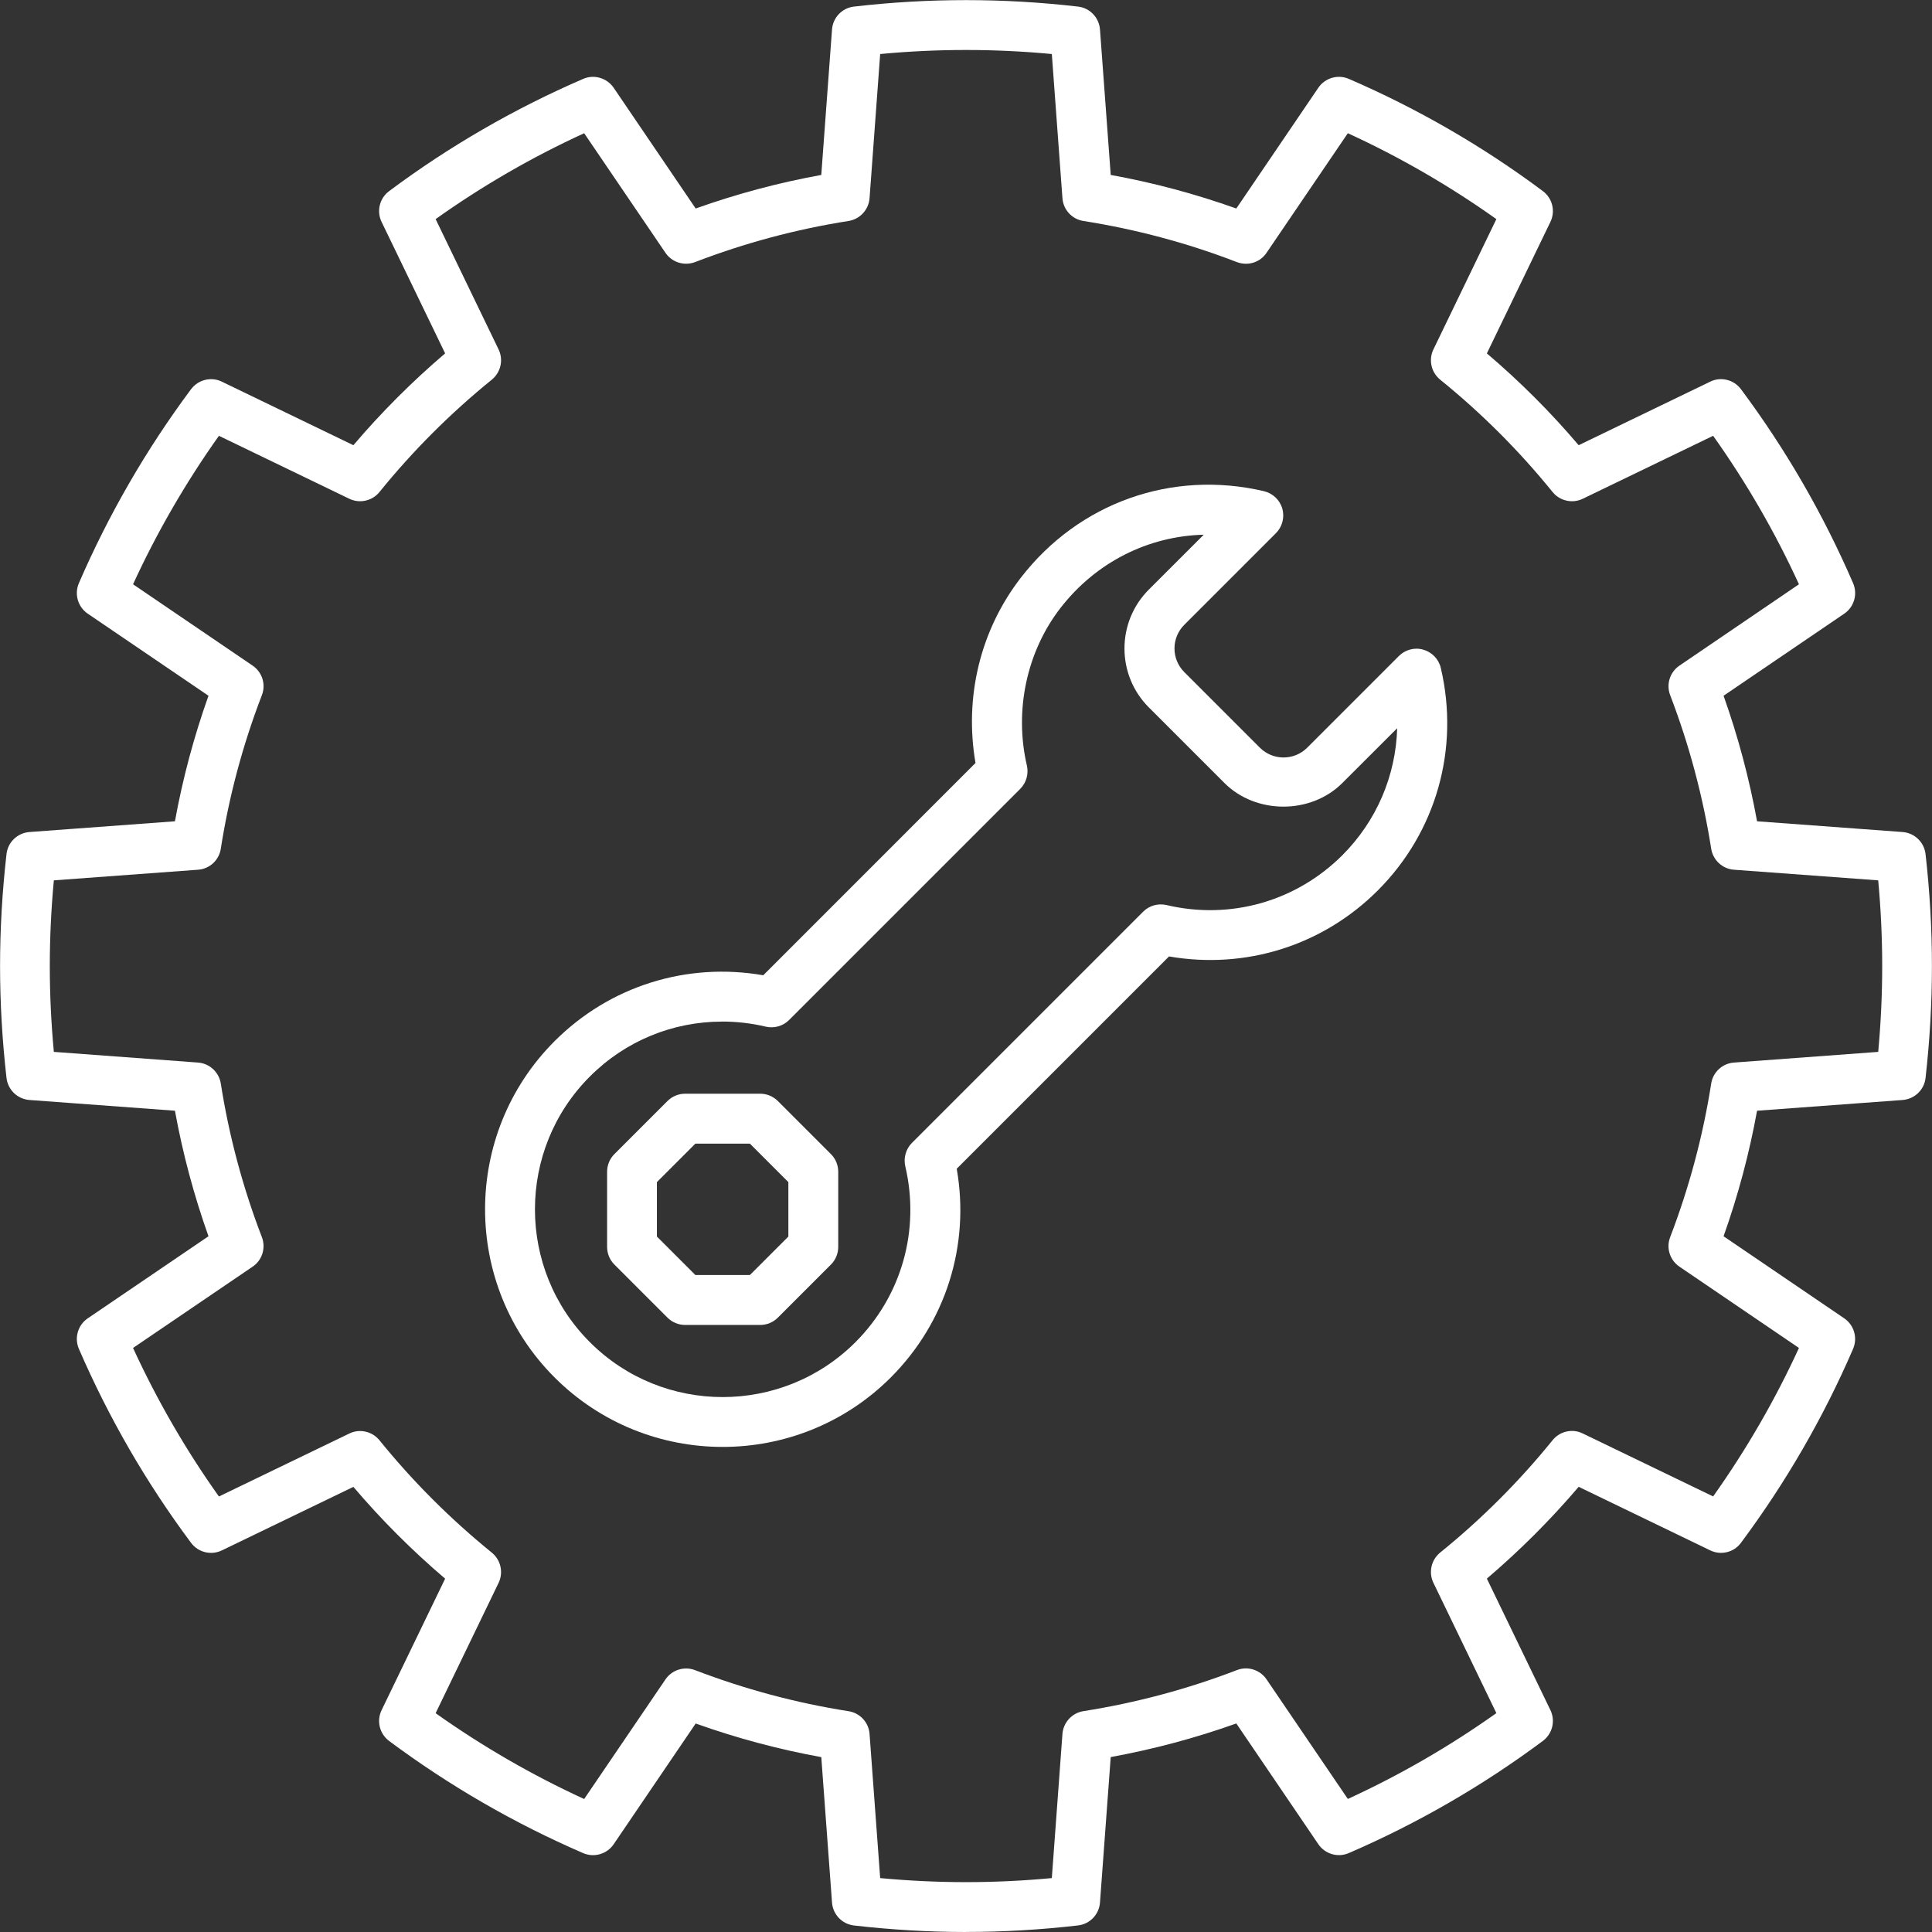
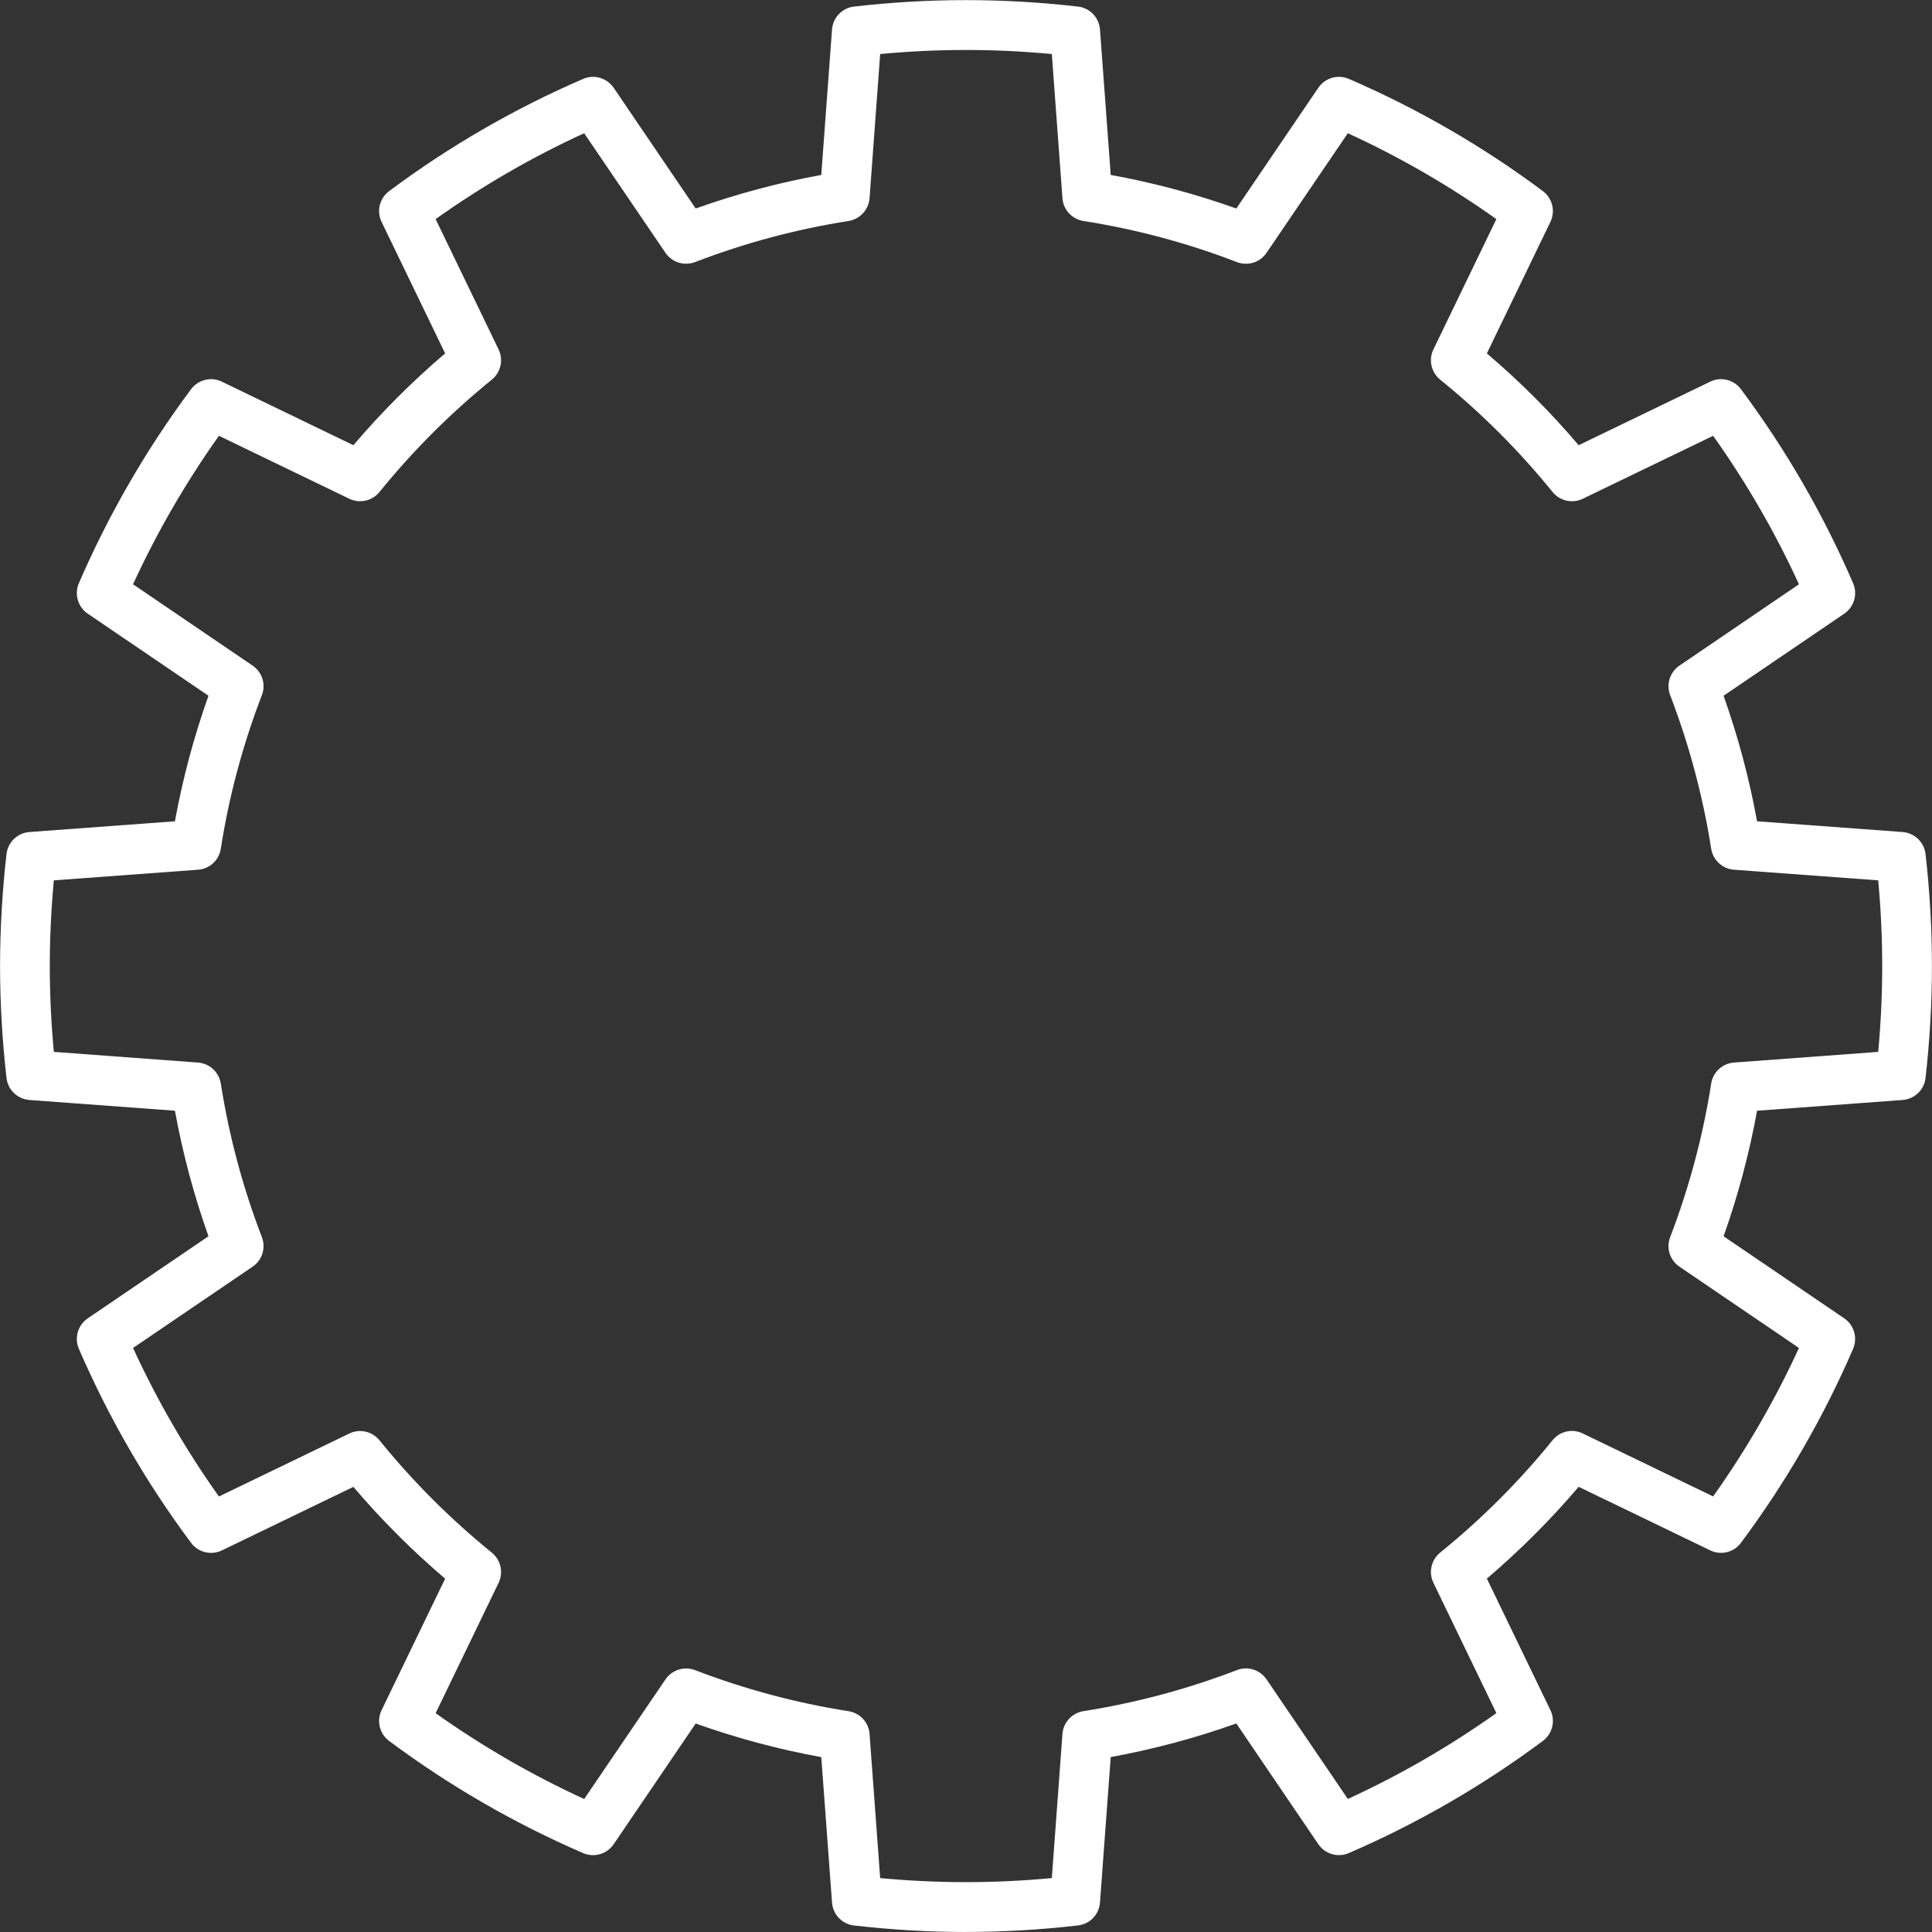
<svg xmlns="http://www.w3.org/2000/svg" id="Critical_Infrastructure" data-name="Critical Infrastructure" version="1.1" viewBox="0 0 32.934 32.934">
  <rect x="0" y="0" width="32.934" height="32.934" fill="#333333" stroke="none" />
  <defs>
    <style>
      .cls-1 {
        fill: #fff;
        stroke-width: 0px;
      }
    </style>
  </defs>
  <path class="cls-1" d="M16.467,32.934c-.631,0-1.273-.038-1.909-.111-.203-.023-.36-.188-.375-.391l-.183-2.479c-.726-.132-1.443-.324-2.141-.573l-1.398,2.058c-.115.169-.335.232-.521.151-1.171-.506-2.283-1.149-3.306-1.911-.164-.122-.218-.342-.129-.526l1.083-2.241c-.562-.479-1.087-1.003-1.564-1.565l-2.242,1.083c-.182.088-.404.035-.525-.129-.762-1.021-1.405-2.134-1.912-3.306-.081-.188-.018-.406.151-.521l2.058-1.399c-.248-.696-.44-1.414-.572-2.14l-2.479-.183c-.204-.015-.368-.172-.392-.375-.073-.641-.11-1.283-.11-1.909s.037-1.269.11-1.909c.023-.203.188-.36.392-.375l2.479-.183c.132-.727.324-1.444.572-2.14l-2.058-1.399c-.169-.115-.232-.333-.151-.521.508-1.173,1.151-2.285,1.912-3.306.122-.163.346-.217.525-.128l2.242,1.083c.478-.562,1.002-1.086,1.564-1.565l-1.083-2.241c-.089-.184-.035-.404.129-.526,1.021-.762,2.135-1.406,3.306-1.912.186-.082.405-.017.521.151l1.398,2.058c.696-.248,1.413-.44,2.141-.572l.183-2.479c.015-.204.172-.368.375-.391,1.275-.147,2.543-.147,3.818,0,.203.023.36.188.375.391l.183,2.479c.729.132,1.445.324,2.141.572l1.398-2.058c.114-.168.334-.233.521-.151,1.171.506,2.284,1.149,3.306,1.912.164.122.218.342.129.526l-1.083,2.241c.562.478,1.087,1.002,1.565,1.565l2.242-1.083c.18-.09.404-.035.525.129.764,1.024,1.406,2.137,1.911,3.306.081.187.018.405-.151.52l-2.057,1.399c.248.697.439,1.415.571,2.14l2.48.183c.203.015.368.172.392.375.072.635.109,1.277.109,1.909s-.037,1.273-.109,1.909c-.023.203-.188.36-.392.375l-2.48.183c-.132.726-.323,1.443-.571,2.14l2.057,1.399c.168.115.231.333.151.52-.504,1.168-1.147,2.28-1.911,3.306-.12.165-.344.218-.525.129l-2.242-1.083c-.479.562-1.004,1.087-1.565,1.565l1.083,2.241c.089.184.035.404-.129.526-1.022.762-2.135,1.405-3.306,1.911-.187.082-.406.018-.521-.151l-1.398-2.058c-.696.249-1.414.44-2.141.573l-.183,2.479c-.015.204-.172.368-.375.391-.636.074-1.278.111-1.909.111ZM15.004,32.015c.979.092,1.947.092,2.926,0l.181-2.457c.015-.197.163-.358.358-.389.892-.14,1.772-.375,2.617-.7.185-.071.393-.005.504.158l1.386,2.039c.888-.407,1.736-.898,2.532-1.463l-1.073-2.221c-.086-.178-.038-.391.115-.516.702-.568,1.347-1.212,1.916-1.915.124-.154.339-.203.515-.115l2.222,1.073c.566-.797,1.057-1.646,1.463-2.531l-2.038-1.386c-.163-.111-.229-.32-.157-.504.324-.846.56-1.727.699-2.617.03-.195.191-.344.389-.358l2.458-.182c.045-.488.068-.978.068-1.462s-.023-.974-.068-1.462l-2.458-.181c-.197-.014-.358-.163-.389-.358-.14-.891-.375-1.771-.699-2.617-.071-.184-.006-.393.157-.504l2.038-1.387c-.406-.886-.896-1.734-1.463-2.531l-2.222,1.073c-.176.086-.391.038-.515-.115-.569-.703-1.214-1.347-1.916-1.915-.153-.124-.201-.338-.115-.516l1.073-2.221c-.795-.565-1.645-1.057-2.532-1.464l-1.386,2.039c-.111.164-.316.228-.505.158-.841-.325-1.722-.56-2.616-.701-.195-.03-.344-.191-.358-.389l-.181-2.457c-.98-.092-1.945-.092-2.926,0l-.181,2.457c-.015.197-.163.358-.358.389-.893.14-1.773.376-2.617.701-.186.069-.393.005-.504-.158l-1.386-2.039c-.888.407-1.737.898-2.532,1.464l1.073,2.221c.086.178.038.391-.115.516-.702.569-1.347,1.213-1.915,1.915-.124.153-.339.201-.515.115l-2.222-1.073c-.564.794-1.056,1.643-1.464,2.531l2.039,1.387c.163.111.229.32.157.504-.325.844-.561,1.725-.7,2.617-.03.196-.191.344-.389.358l-2.457.181c-.046.492-.069.982-.069,1.462s.023.97.069,1.462l2.457.182c.197.014.358.163.389.358.14.892.375,1.772.7,2.617.071.185.006.394-.157.504l-2.039,1.386c.408.888.898,1.737,1.464,2.532l2.222-1.073c.176-.087.391-.038.515.115.568.702,1.213,1.346,1.915,1.915.153.125.201.338.115.516l-1.073,2.221c.796.565,1.645,1.056,2.532,1.463l1.386-2.039c.111-.163.319-.228.504-.158.847.325,1.727.561,2.617.7.195.03.344.191.358.389l.181,2.457ZM32.401,18.327h.01-.01Z" />
-   <path class="cls-1" d="M12.318,24.665c-1.037,0-2.075-.395-2.865-1.185-1.579-1.58-1.579-4.151,0-5.731.939-.94,2.253-1.351,3.558-1.124l3.618-3.619c-.194-1.125.082-2.266.775-3.161.988-1.276,2.572-1.84,4.143-1.472.149.036.27.149.312.298s0,.308-.108.417l-1.563,1.563c-.107.107-.167.251-.167.403s.06.296.167.403l1.289,1.289c.222.221.582.223.806,0l1.563-1.563c.109-.109.27-.152.417-.108.148.042.263.161.298.312.323,1.378-.078,2.796-1.075,3.793-.941.94-2.253,1.35-3.558,1.124l-3.619,3.619c.228,1.302-.184,2.617-1.123,3.557-.79.79-1.828,1.185-2.866,1.185ZM12.307,17.415c-.838,0-1.645.328-2.252.936-1.248,1.248-1.248,3.28,0,4.528,1.248,1.249,3.28,1.248,4.528,0,.787-.788,1.104-1.908.849-2.998-.033-.143.01-.294.113-.398l3.942-3.942c.104-.104.255-.146.398-.113,1.088.257,2.209-.062,2.997-.849.587-.587.912-1.359.935-2.165l-.935.934c-.537.537-1.472.536-2.009,0l-1.289-1.289c-.554-.554-.554-1.455,0-2.009l.936-.935c-.947.024-1.838.468-2.444,1.251-.575.744-.789,1.747-.571,2.684.033.143-.01.293-.113.397l-3.941,3.941c-.104.104-.255.146-.397.113-.249-.059-.499-.087-.746-.087ZM12.959,22.586h-1.28c-.112,0-.221-.045-.301-.125l-.905-.905c-.08-.08-.124-.188-.124-.301v-1.28c0-.113.044-.221.124-.301l.905-.905c.08-.08.188-.125.301-.125h1.28c.112,0,.221.045.301.125l.905.905c.08.08.124.188.124.301v1.28c0,.113-.044.221-.124.301l-.905.905c-.08.08-.188.125-.301.125ZM11.854,21.735h.929l.656-.656v-.928l-.656-.656h-.929l-.656.656v.928l.656.656ZM13.864,21.255h.01-.01Z" />
</svg>